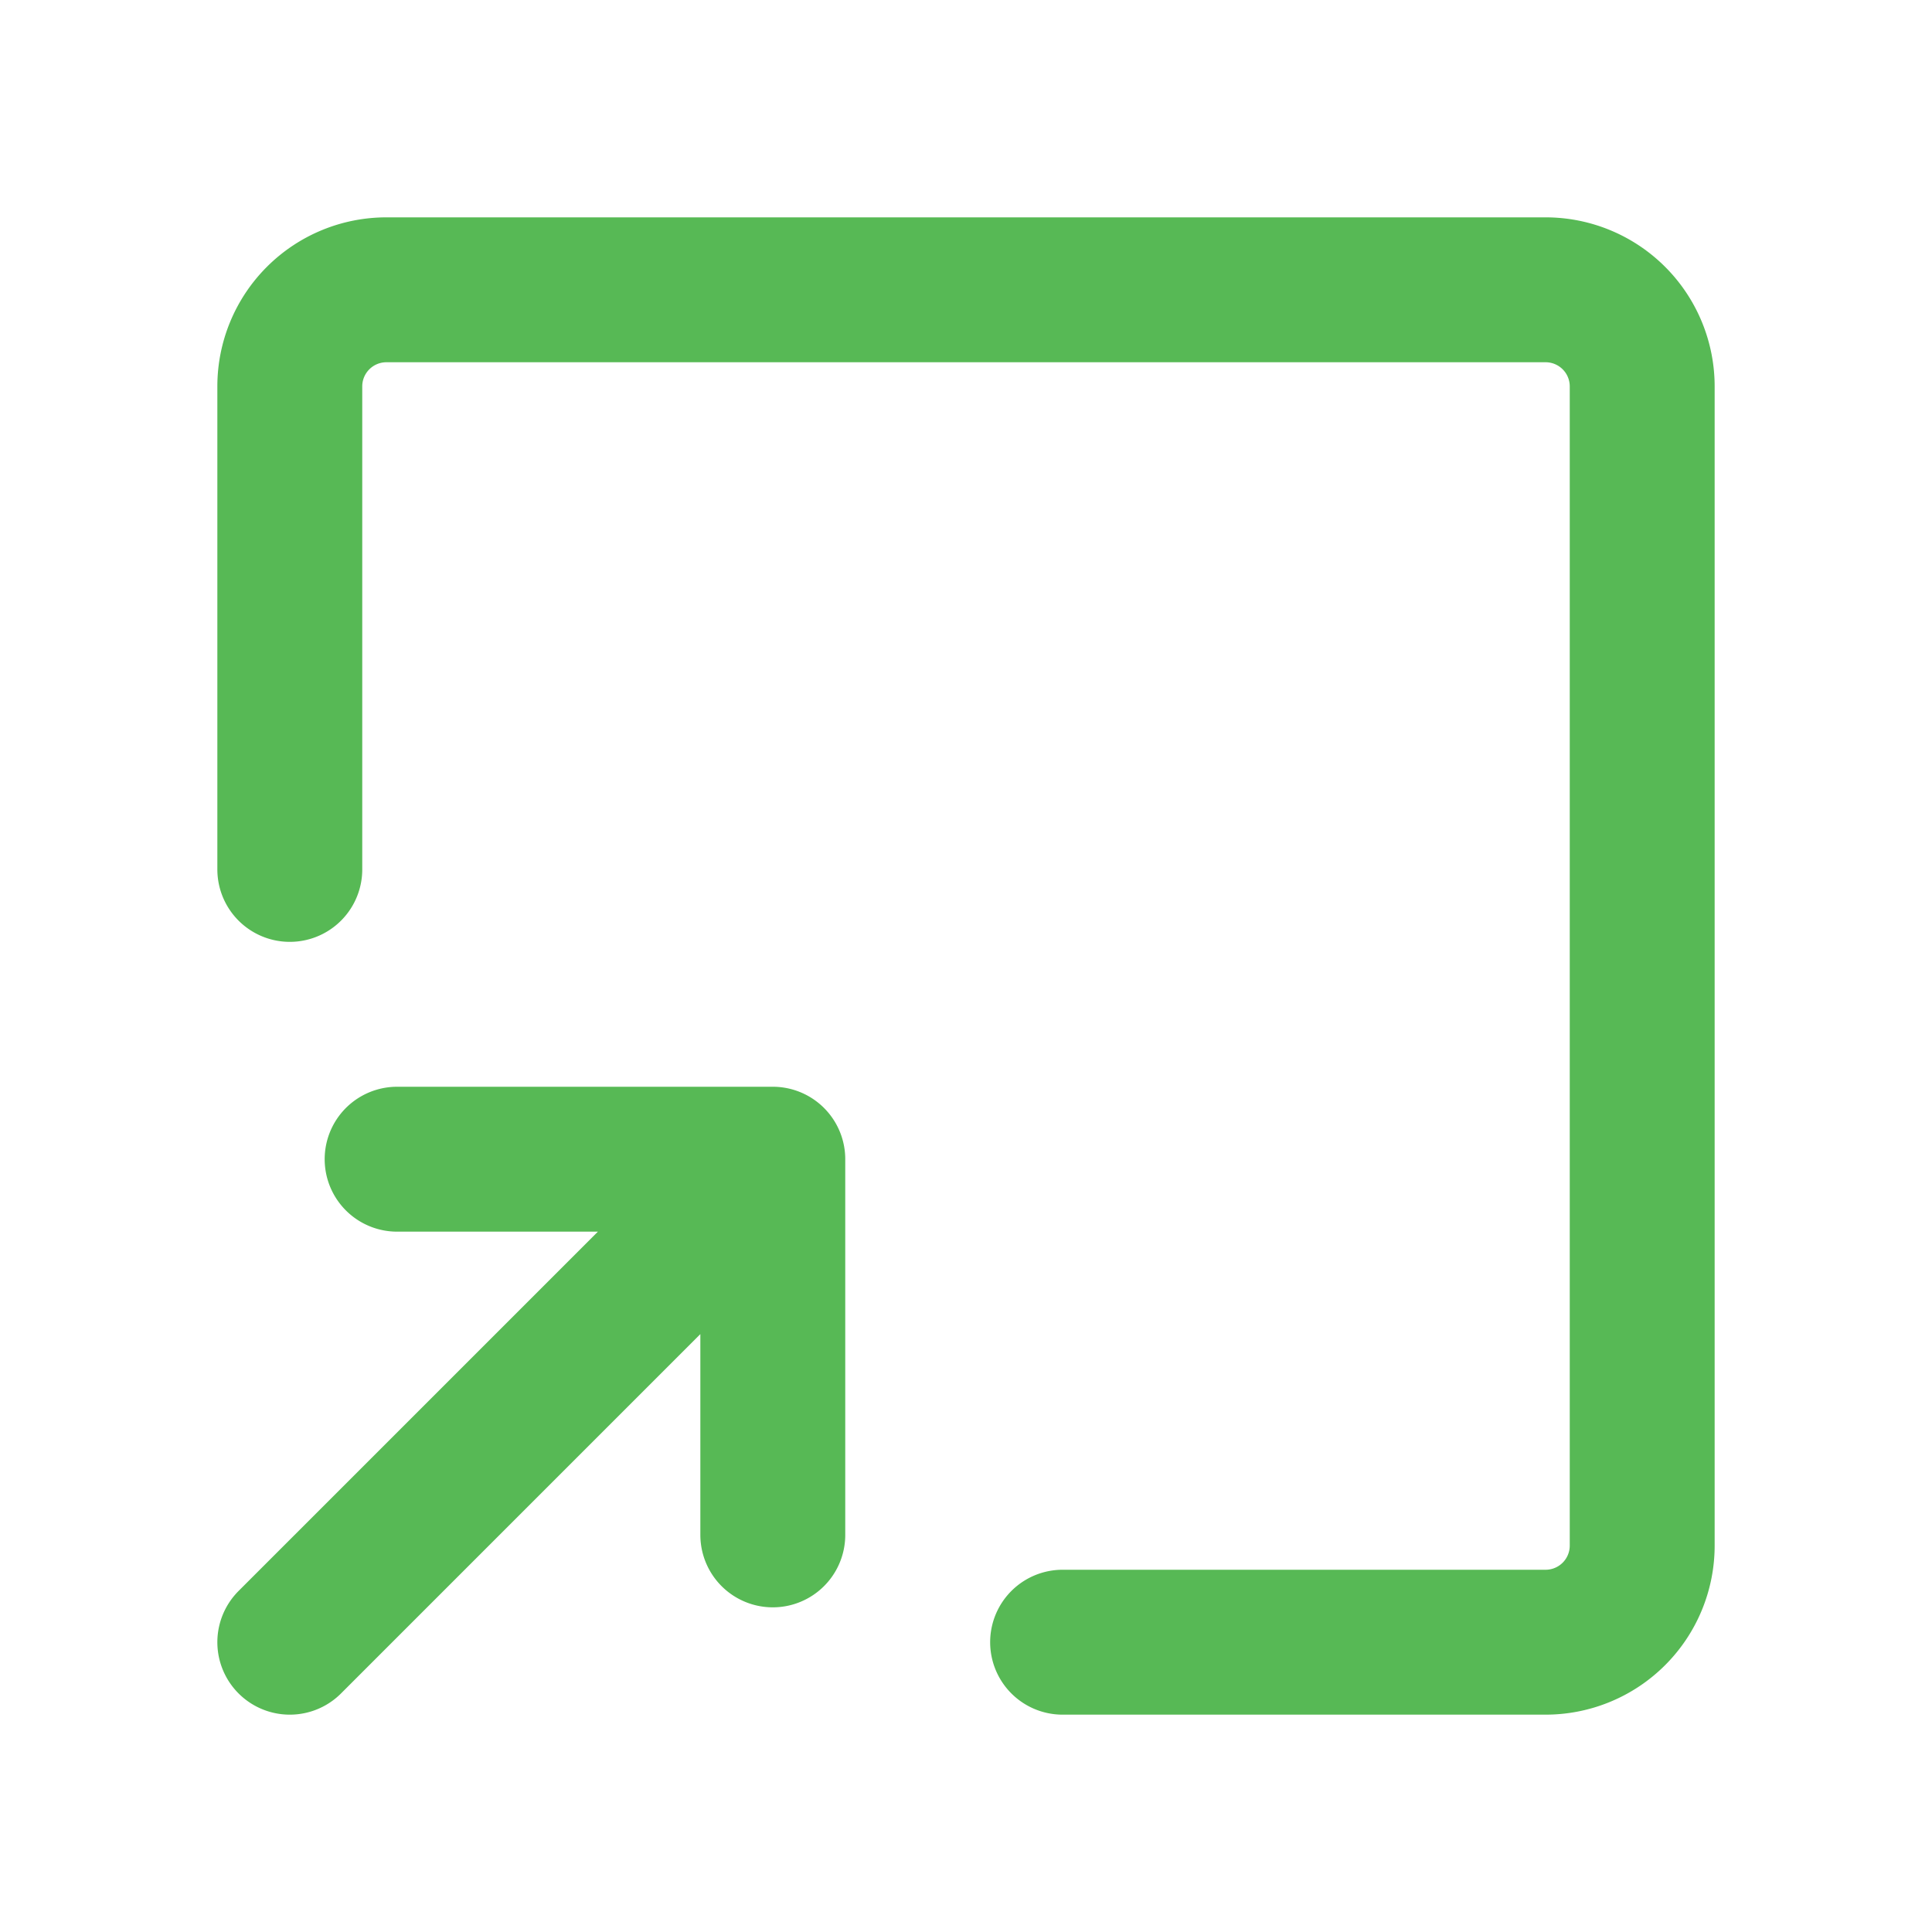
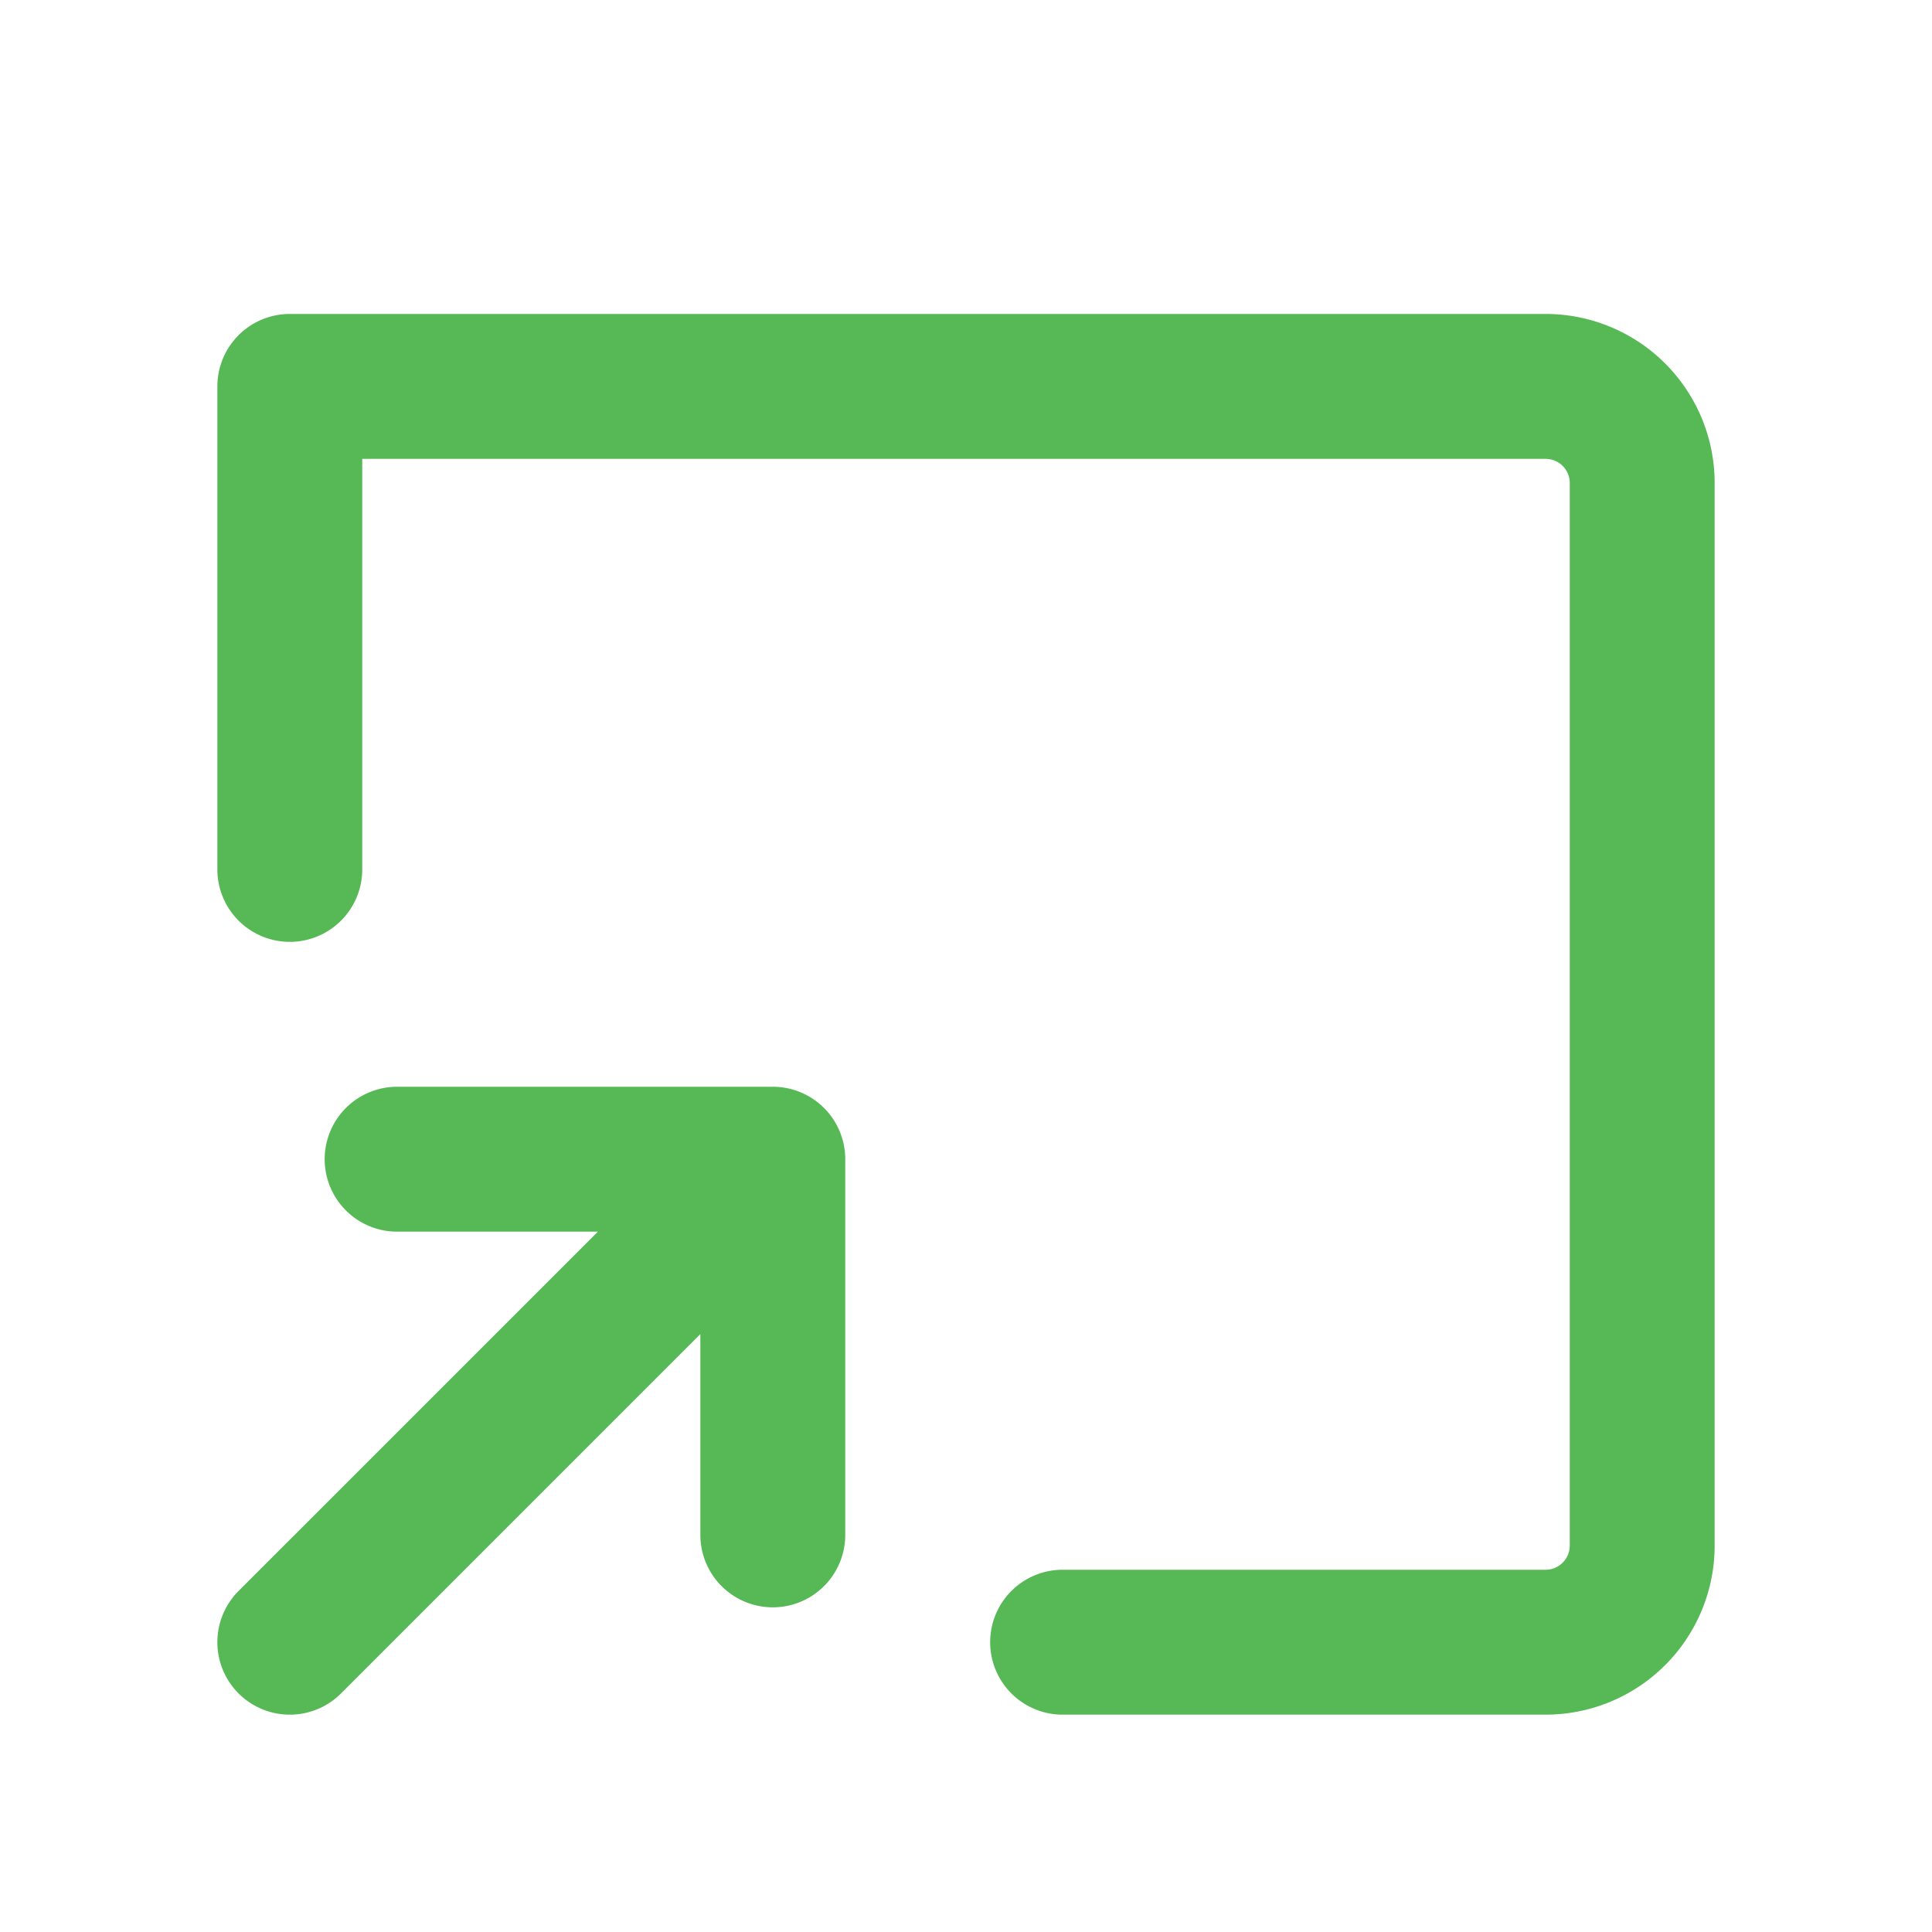
<svg xmlns="http://www.w3.org/2000/svg" width="20" height="20" viewBox="0 0 20 20">
  <g id="Group_65111" data-name="Group 65111" transform="translate(-1141 -2263)">
-     <rect id="Rectangle_143531" data-name="Rectangle 143531" width="20" height="20" transform="translate(1141 2263)" fill="rgba(255,255,255,0)" />
-     <path id="open-in-new-window-svgrepo-com" d="M5,11V6A1,1,0,0,1,6,5H18a1,1,0,0,1,1,1V18a1,1,0,0,1-1,1H13M6.111,14H10m0,0v3.889M10,14,5,19" transform="translate(1139 2261)" fill="none" stroke="#57b955" stroke-linecap="round" stroke-linejoin="round" stroke-width="1.5" />
+     <path id="open-in-new-window-svgrepo-com" d="M5,11V6H18a1,1,0,0,1,1,1V18a1,1,0,0,1-1,1H13M6.111,14H10m0,0v3.889M10,14,5,19" transform="translate(1139 2261)" fill="none" stroke="#57b955" stroke-linecap="round" stroke-linejoin="round" stroke-width="1.5" />
  </g>
</svg>